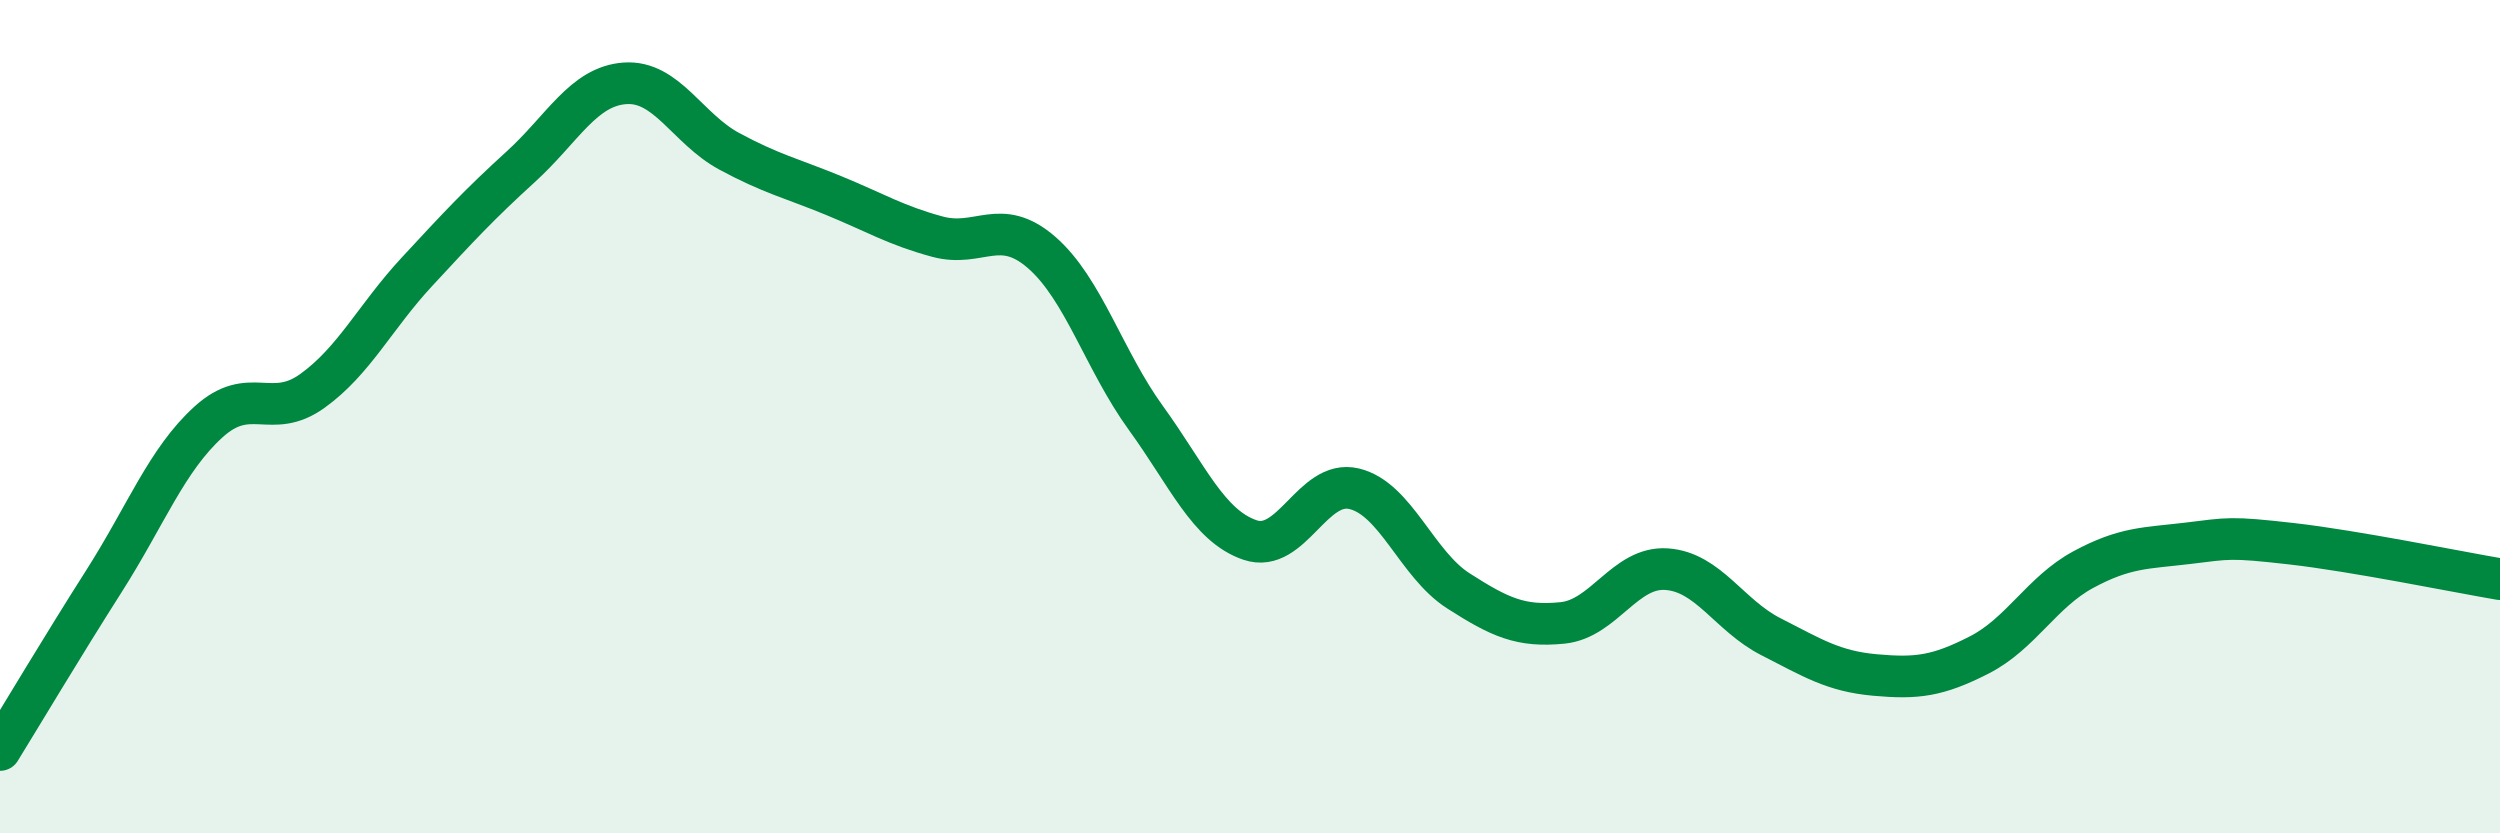
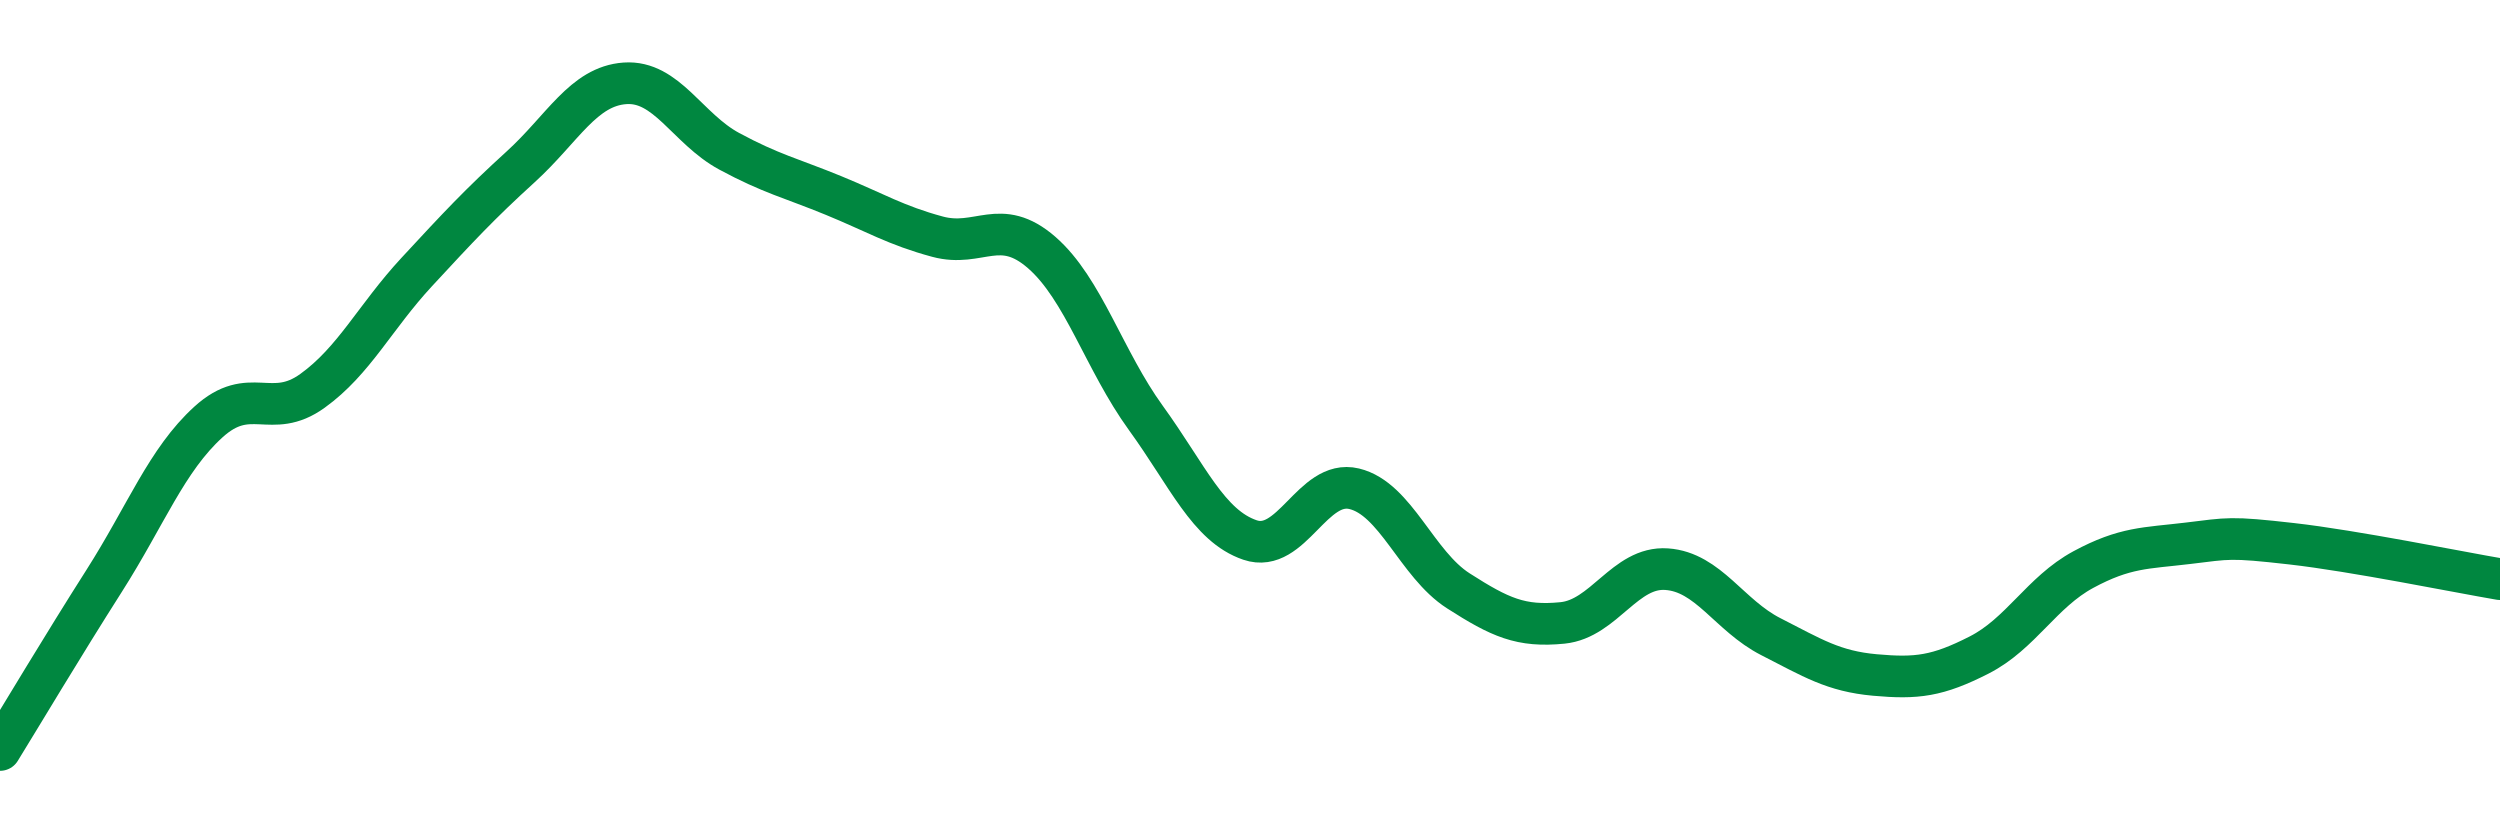
<svg xmlns="http://www.w3.org/2000/svg" width="60" height="20" viewBox="0 0 60 20">
-   <path d="M 0,18 C 0.5,17.19 1.5,15.51 2.5,13.94 C 3.5,12.37 4,11.04 5,10.13 C 6,9.22 6.5,10.1 7.5,9.38 C 8.5,8.66 9,7.61 10,6.53 C 11,5.45 11.5,4.91 12.5,4 C 13.5,3.09 14,2.07 15,2 C 16,1.93 16.5,3.09 17.5,3.63 C 18.5,4.17 19,4.28 20,4.69 C 21,5.1 21.5,5.41 22.5,5.68 C 23.5,5.95 24,5.19 25,6.06 C 26,6.93 26.5,8.65 27.5,10.03 C 28.5,11.41 29,12.62 30,12.96 C 31,13.3 31.5,11.49 32.5,11.73 C 33.5,11.97 34,13.54 35,14.18 C 36,14.82 36.5,15.05 37.5,14.95 C 38.5,14.85 39,13.59 40,13.66 C 41,13.73 41.5,14.77 42.5,15.28 C 43.5,15.79 44,16.11 45,16.2 C 46,16.29 46.5,16.23 47.5,15.72 C 48.5,15.21 49,14.21 50,13.67 C 51,13.13 51.5,13.16 52.5,13.04 C 53.5,12.92 53.5,12.88 55,13.05 C 56.5,13.22 59,13.73 60,13.9L60 20L0 20Z" fill="#008740" opacity="0.1" stroke-linecap="round" stroke-linejoin="round" />
  <path d="M 0,18 C 0.5,17.19 1.5,15.51 2.5,13.94 C 3.5,12.37 4,11.04 5,10.13 C 6,9.22 6.5,10.1 7.5,9.38 C 8.5,8.66 9,7.61 10,6.53 C 11,5.45 11.5,4.91 12.5,4 C 13.5,3.09 14,2.07 15,2 C 16,1.93 16.5,3.09 17.5,3.63 C 18.5,4.17 19,4.28 20,4.69 C 21,5.1 21.5,5.41 22.5,5.68 C 23.5,5.95 24,5.19 25,6.06 C 26,6.93 26.5,8.65 27.5,10.03 C 28.5,11.41 29,12.62 30,12.96 C 31,13.3 31.5,11.49 32.5,11.73 C 33.5,11.97 34,13.54 35,14.18 C 36,14.82 36.5,15.05 37.5,14.95 C 38.5,14.85 39,13.59 40,13.66 C 41,13.73 41.5,14.77 42.5,15.28 C 43.5,15.79 44,16.11 45,16.2 C 46,16.29 46.5,16.23 47.5,15.72 C 48.5,15.21 49,14.21 50,13.67 C 51,13.13 51.5,13.16 52.5,13.04 C 53.5,12.92 53.5,12.88 55,13.05 C 56.5,13.22 59,13.73 60,13.9" stroke="#008740" stroke-width="1" fill="none" stroke-linecap="round" stroke-linejoin="round" />
</svg>